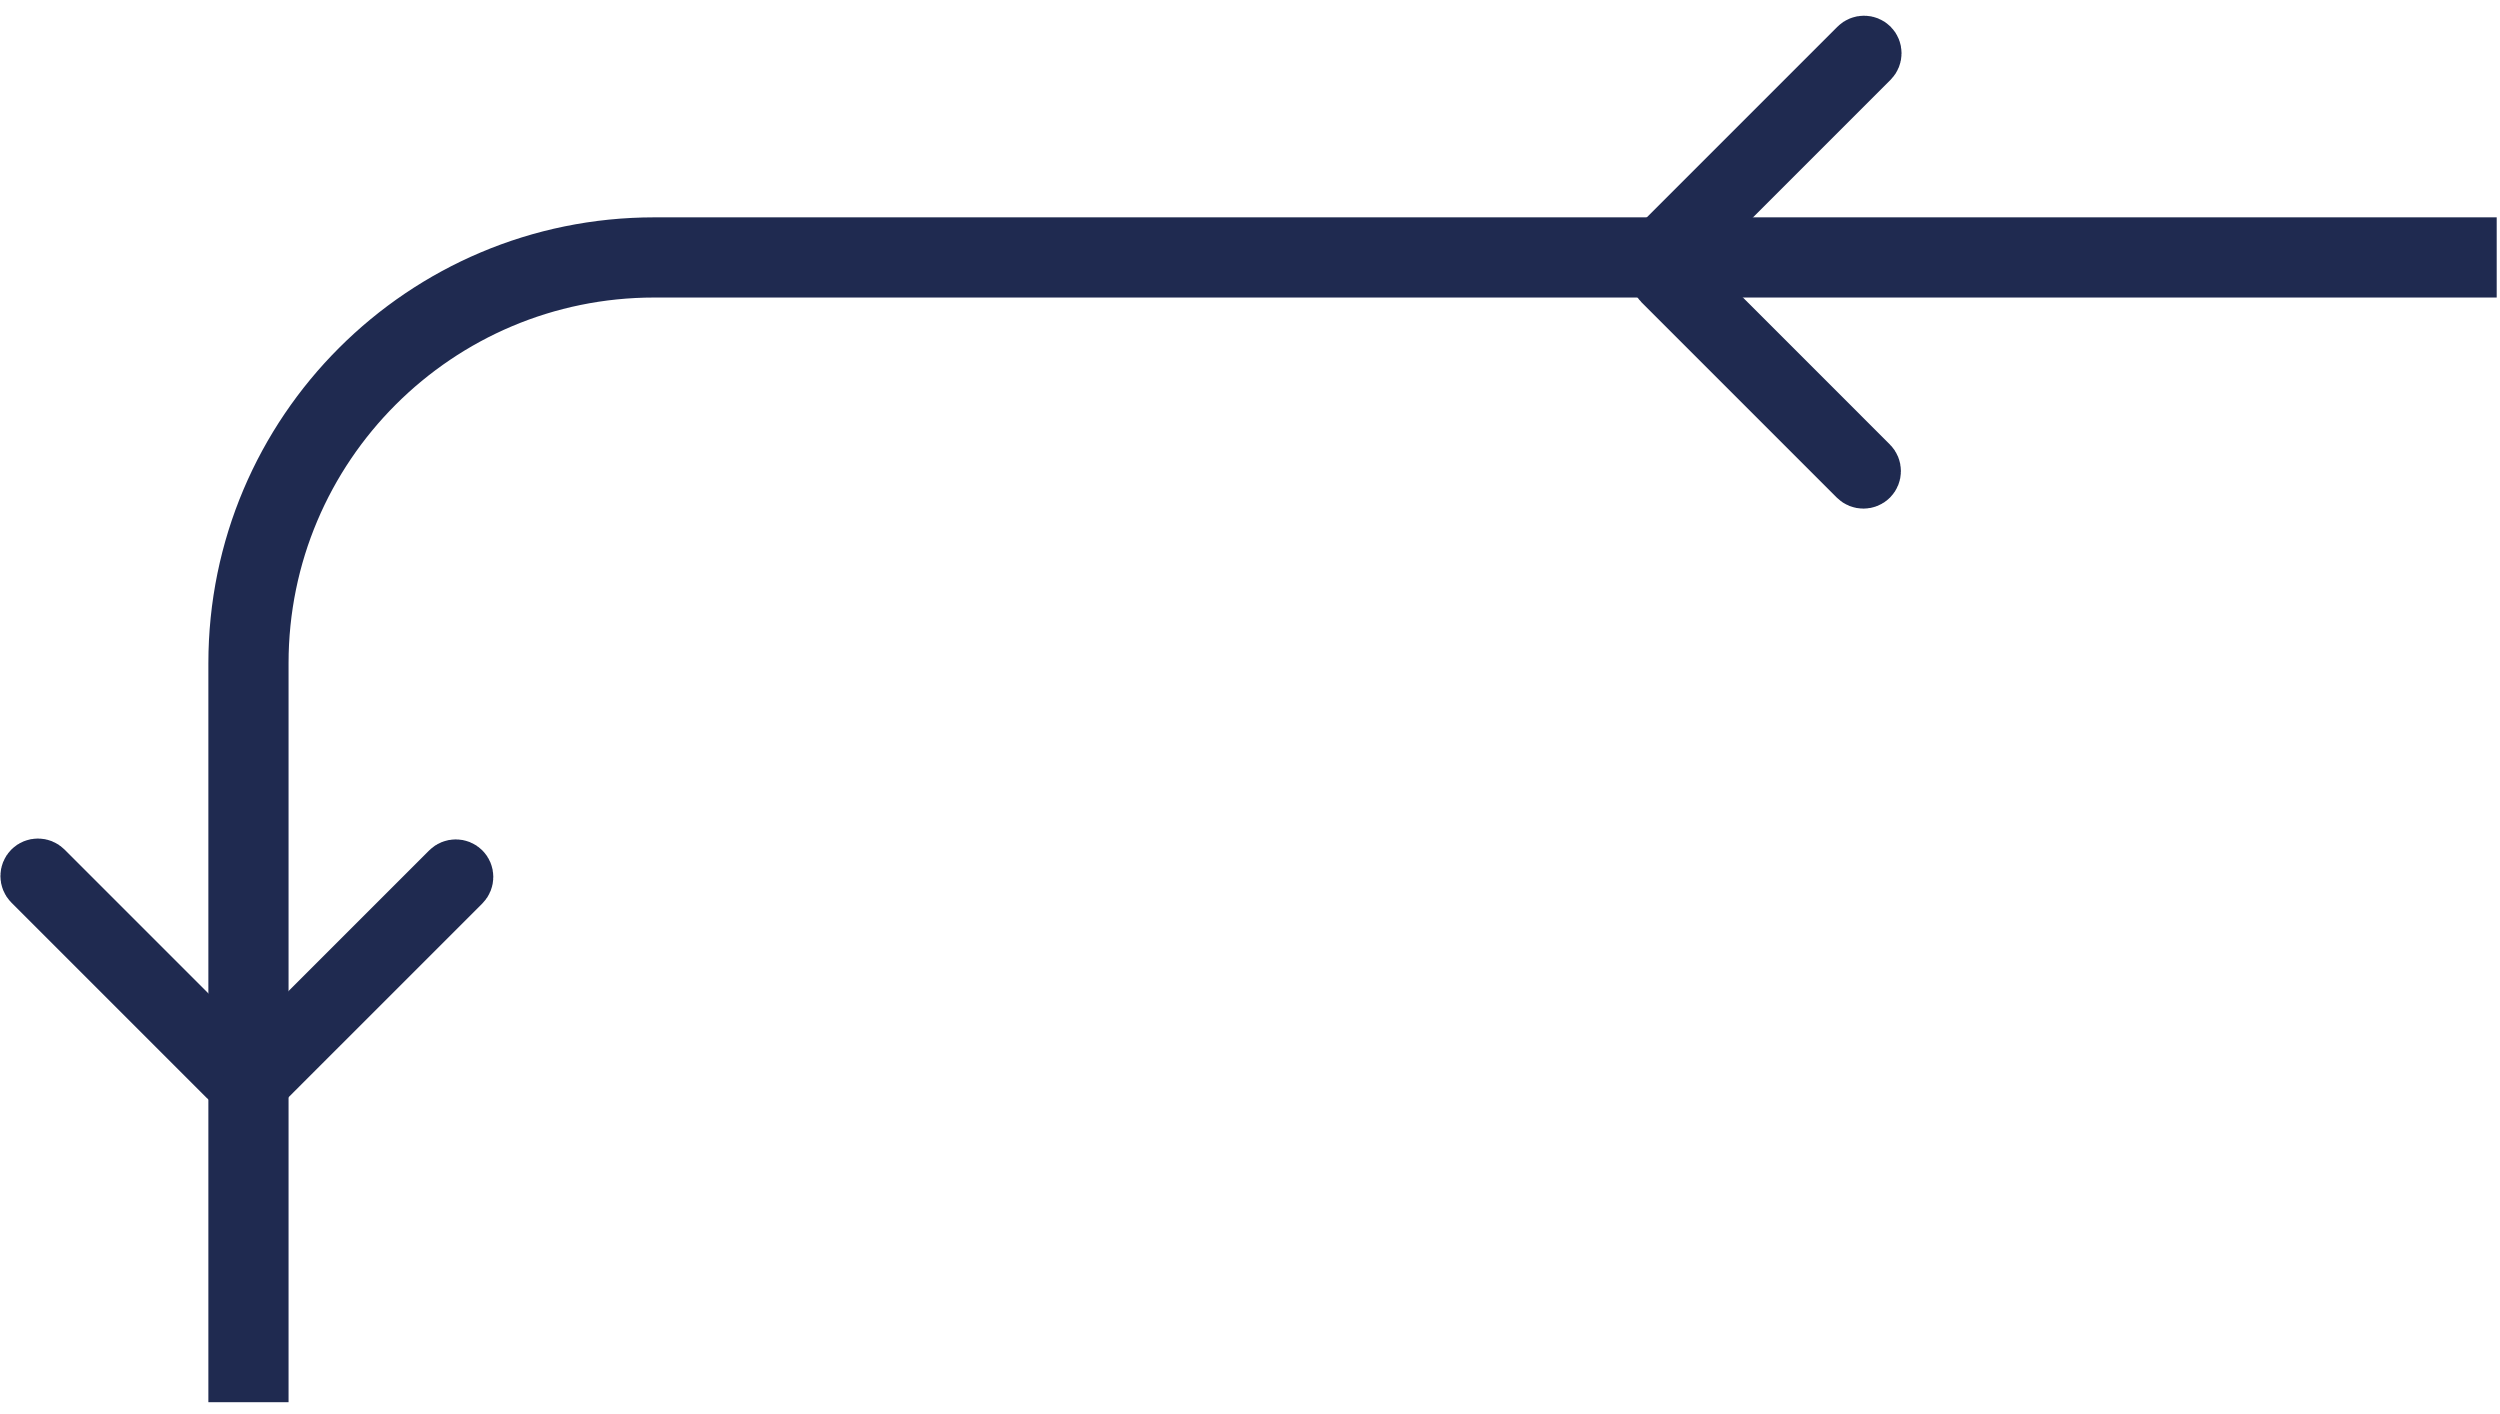
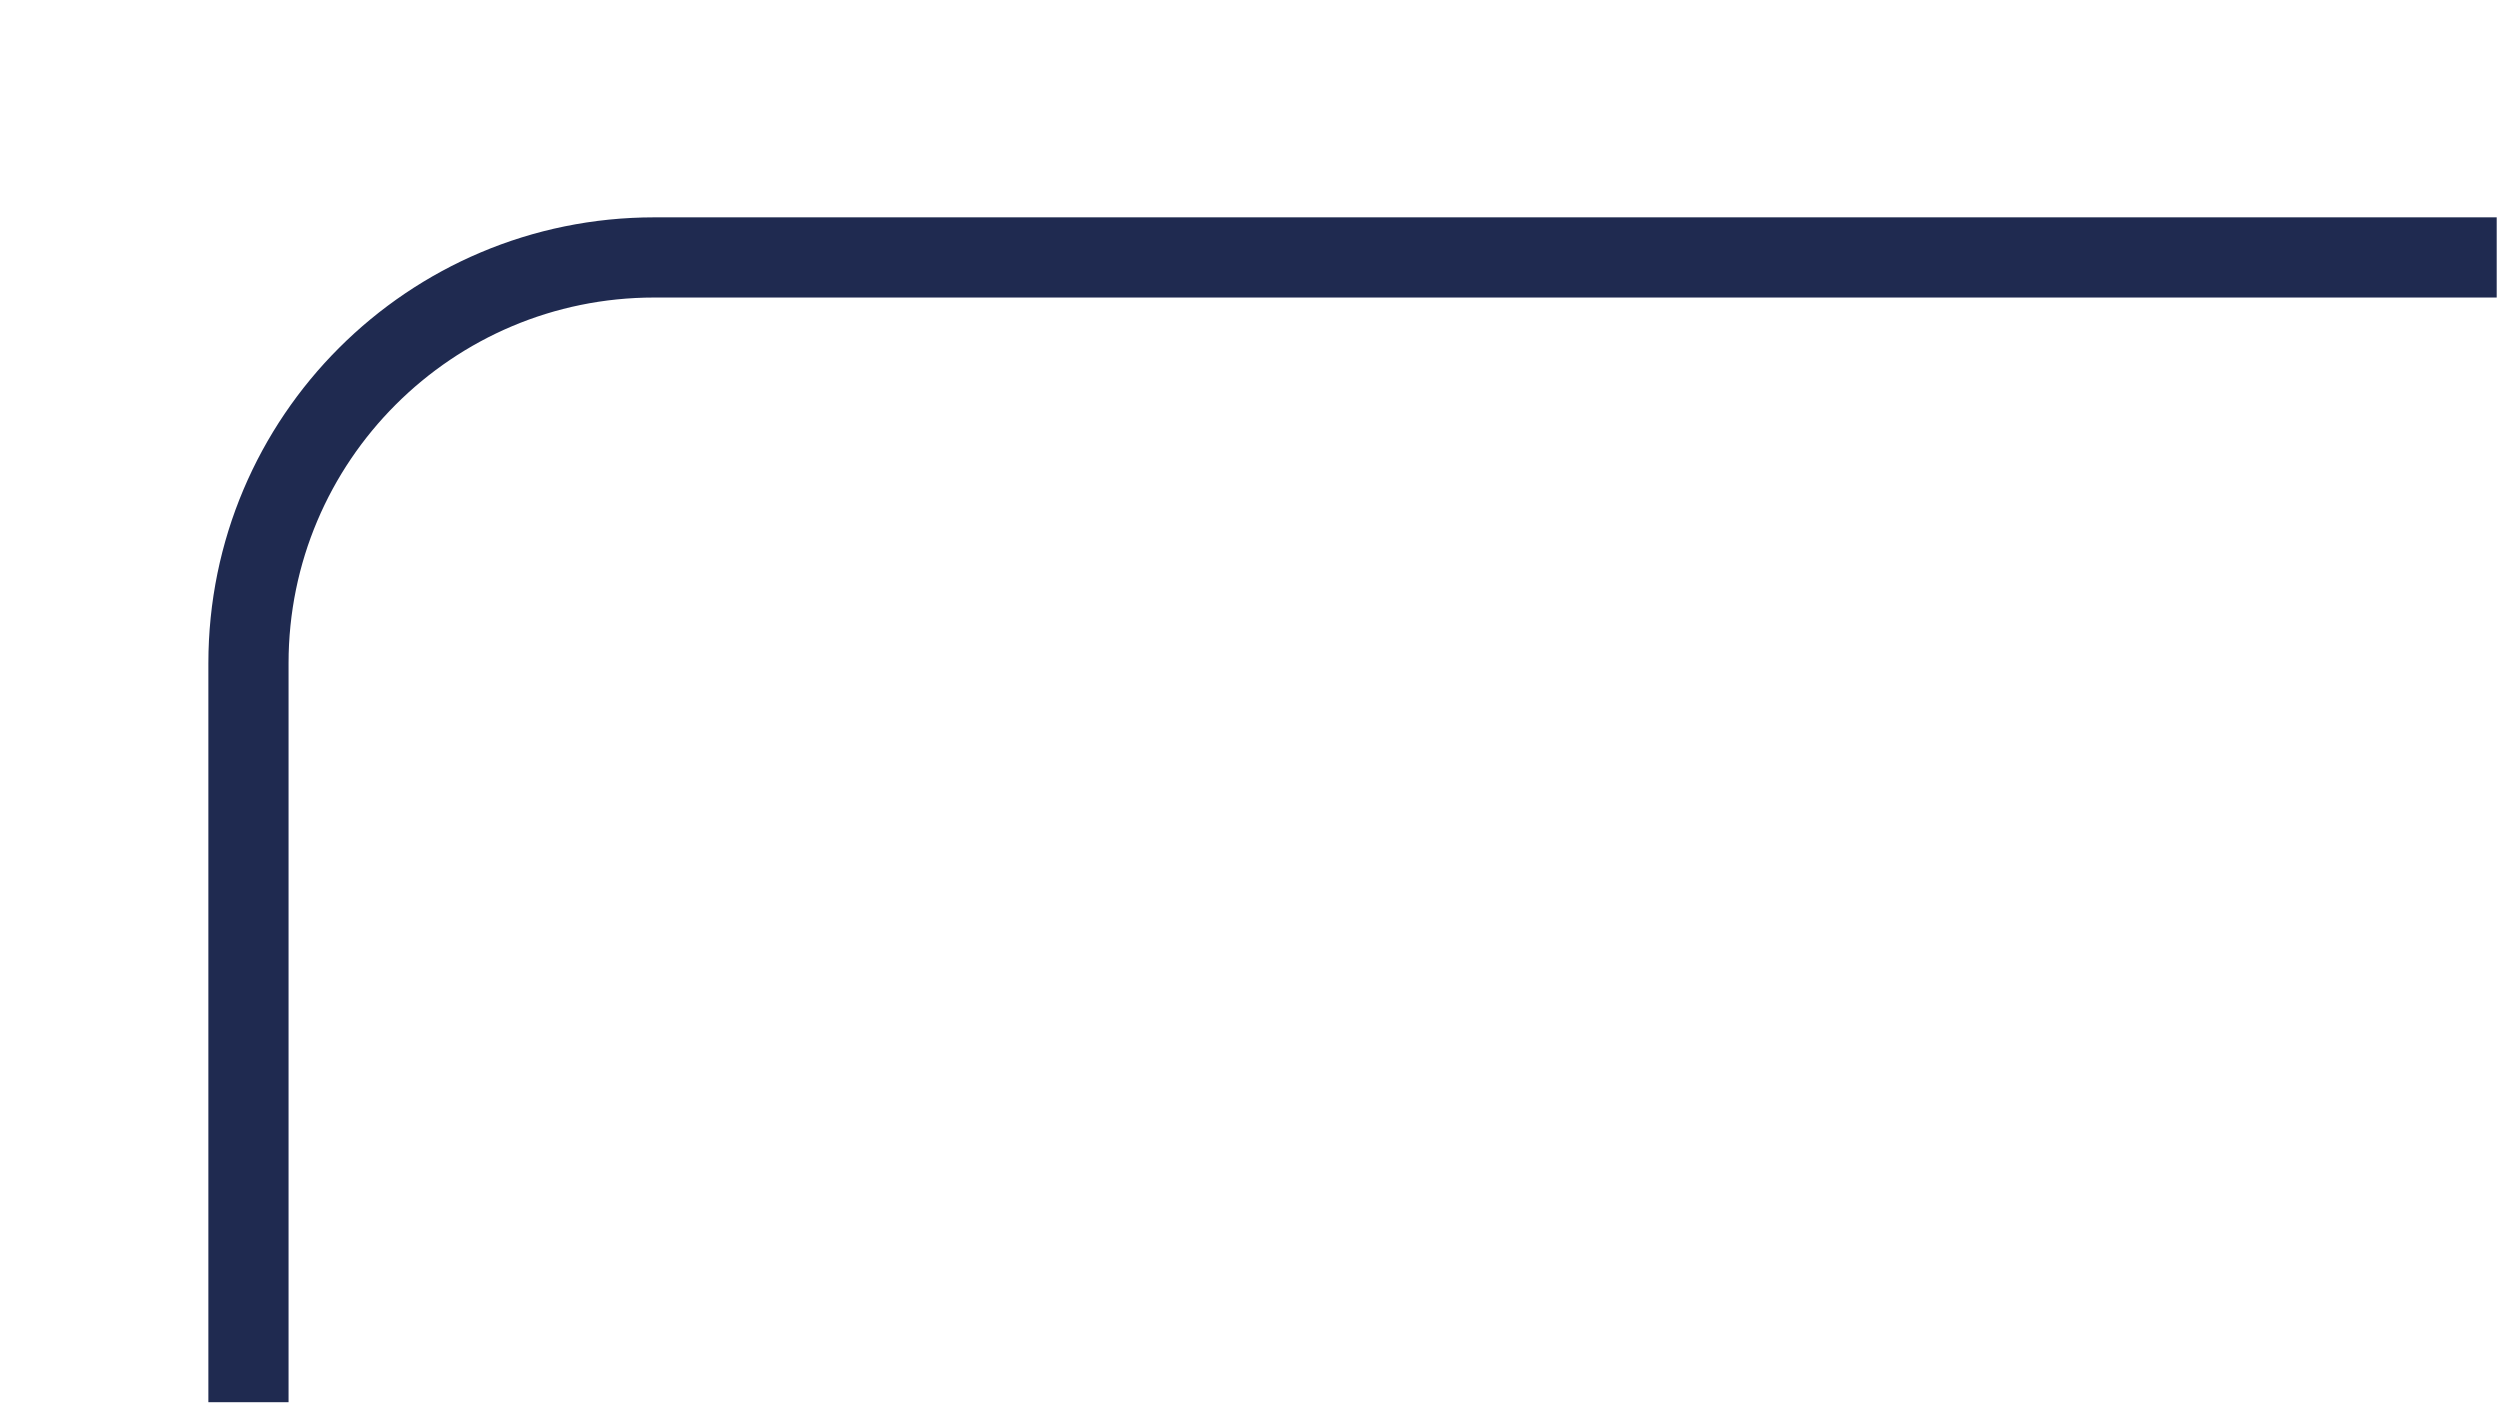
<svg xmlns="http://www.w3.org/2000/svg" width="122" height="69" viewBox="0 0 122 69" fill="none">
-   <path d="M81.433 12.562C81.321 12.562 81.21 12.521 81.126 12.437C80.958 12.269 80.958 11.989 81.126 11.822L90.658 2.29C90.825 2.122 91.105 2.122 91.273 2.29C91.44 2.458 91.44 2.737 91.273 2.905L81.741 12.437C81.657 12.521 81.545 12.562 81.433 12.562Z" stroke="#1F2A50" stroke-width="2.795" stroke-miterlimit="10" />
-   <path d="M90.934 23.423C90.822 23.423 90.71 23.381 90.626 23.297L81.094 13.765C80.927 13.597 80.927 13.318 81.094 13.15C81.262 12.982 81.542 12.982 81.71 13.15L91.241 22.682C91.409 22.85 91.409 23.129 91.241 23.297C91.157 23.381 91.046 23.423 90.934 23.423Z" stroke="#1F2A50" stroke-width="2.795" stroke-miterlimit="10" />
  <path d="M12.125 68.426V32.367C12.125 21.424 21 12.563 31.93 12.563H121.839" stroke="#1F2A50" stroke-width="3.913" />
-   <path d="M11.816 52.283C11.816 52.395 11.774 52.507 11.691 52.591C11.523 52.759 11.243 52.759 11.076 52.591L1.544 43.059C1.376 42.891 1.376 42.612 1.544 42.444C1.711 42.276 1.991 42.276 2.159 42.444L11.691 51.976C11.774 52.06 11.816 52.172 11.816 52.283Z" stroke="#1F2A50" stroke-width="2.795" stroke-miterlimit="10" />
-   <path d="M22.676 42.793C22.676 42.905 22.634 43.017 22.55 43.101L13.018 52.633C12.85 52.8 12.571 52.8 12.403 52.633C12.235 52.465 12.235 52.185 12.403 52.017L21.935 42.486C22.103 42.318 22.382 42.318 22.55 42.486C22.634 42.569 22.676 42.681 22.676 42.793Z" stroke="#1F2A50" stroke-width="2.795" stroke-miterlimit="10" />
</svg>